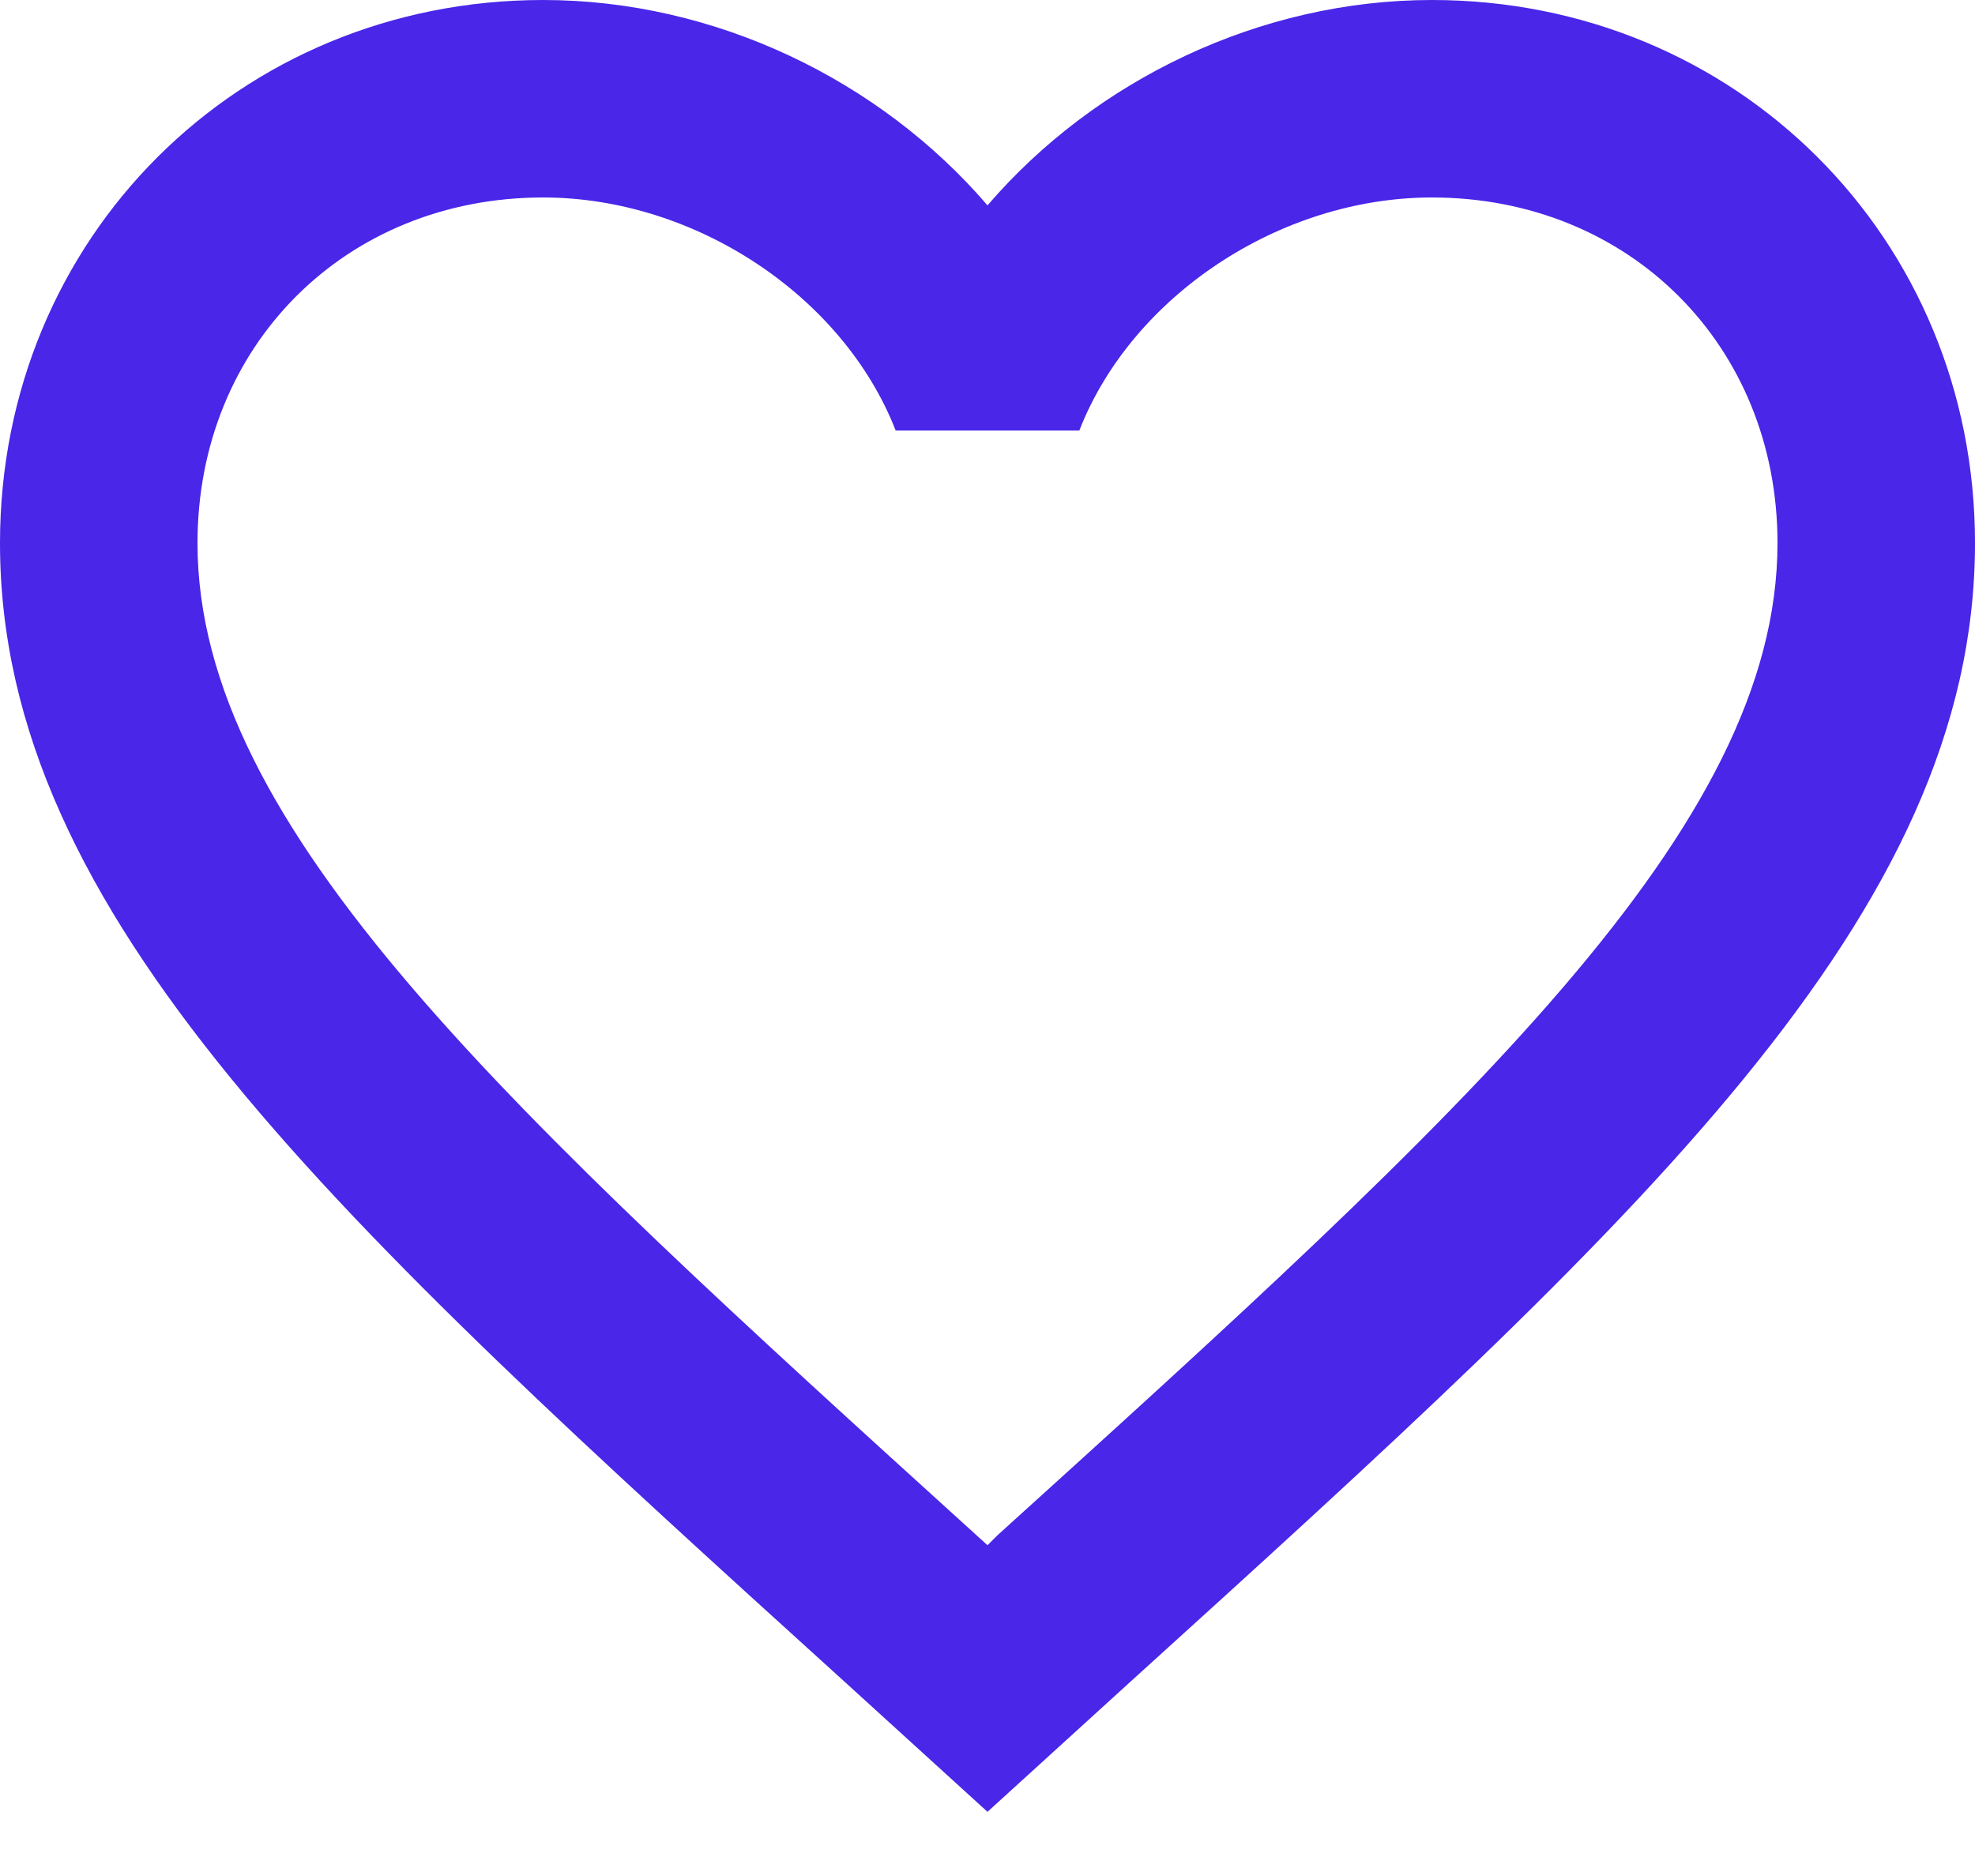
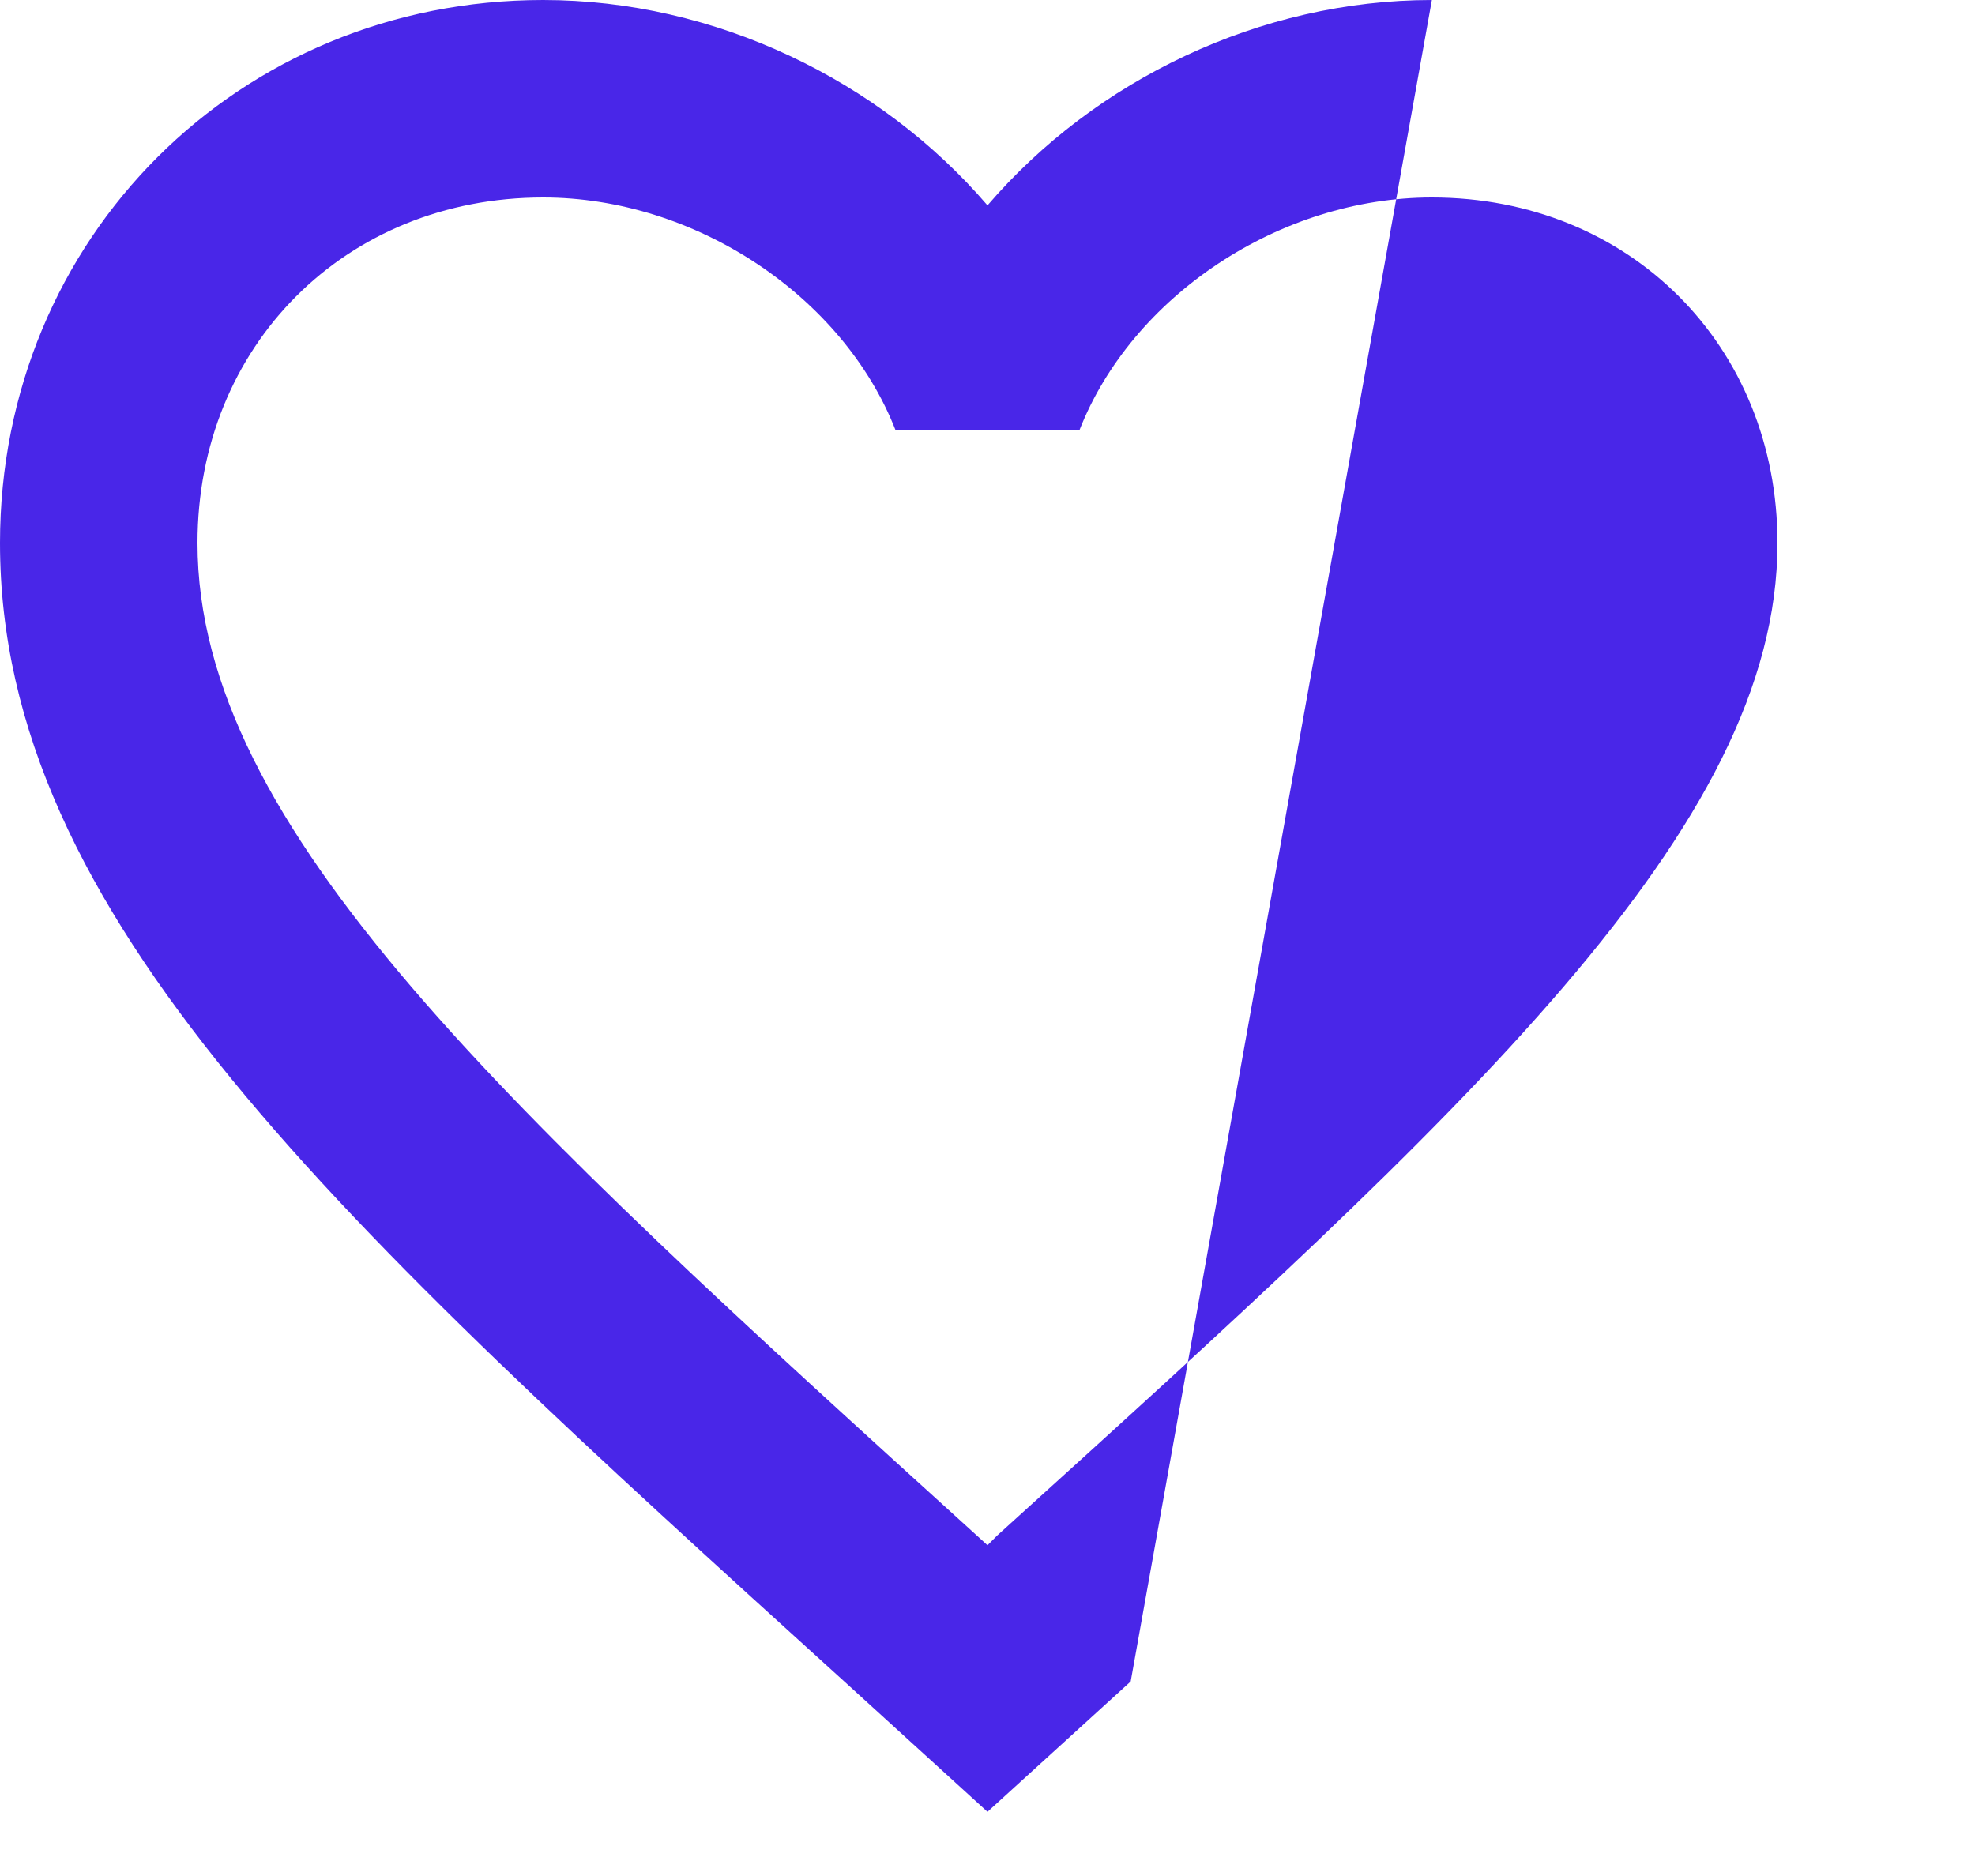
<svg xmlns="http://www.w3.org/2000/svg" width="20" height="19" fill="none">
-   <path d="M10.1 15.55l-.1.1-.11-.1C5.14 11.24 2 8.39 2 5.5 2 3.5 3.5 2 5.5 2c1.54 0 3.04 1 3.57 2.36h1.86C11.46 3 12.96 2 14.5 2c2 0 3.5 1.5 3.5 3.5 0 2.89-3.14 5.74-7.9 10.05zM14.5 0c-1.74 0-3.41.81-4.5 2.08C8.91.81 7.24 0 5.5 0 2.42 0 0 2.41 0 5.5c0 3.77 3.4 6.86 8.55 11.53L10 18.35l1.45-1.32C16.6 12.36 20 9.27 20 5.5 20 2.41 17.58 0 14.5 0z" fill="#4926E8" />
+   <path d="M10.1 15.55l-.1.1-.11-.1C5.14 11.24 2 8.39 2 5.5 2 3.5 3.5 2 5.5 2c1.54 0 3.04 1 3.57 2.36h1.86C11.46 3 12.96 2 14.5 2c2 0 3.5 1.5 3.5 3.5 0 2.89-3.14 5.74-7.9 10.05zM14.5 0c-1.74 0-3.41.81-4.5 2.08C8.91.81 7.24 0 5.5 0 2.42 0 0 2.41 0 5.5c0 3.77 3.4 6.86 8.55 11.53L10 18.35l1.45-1.32z" fill="#4926E8" />
</svg>